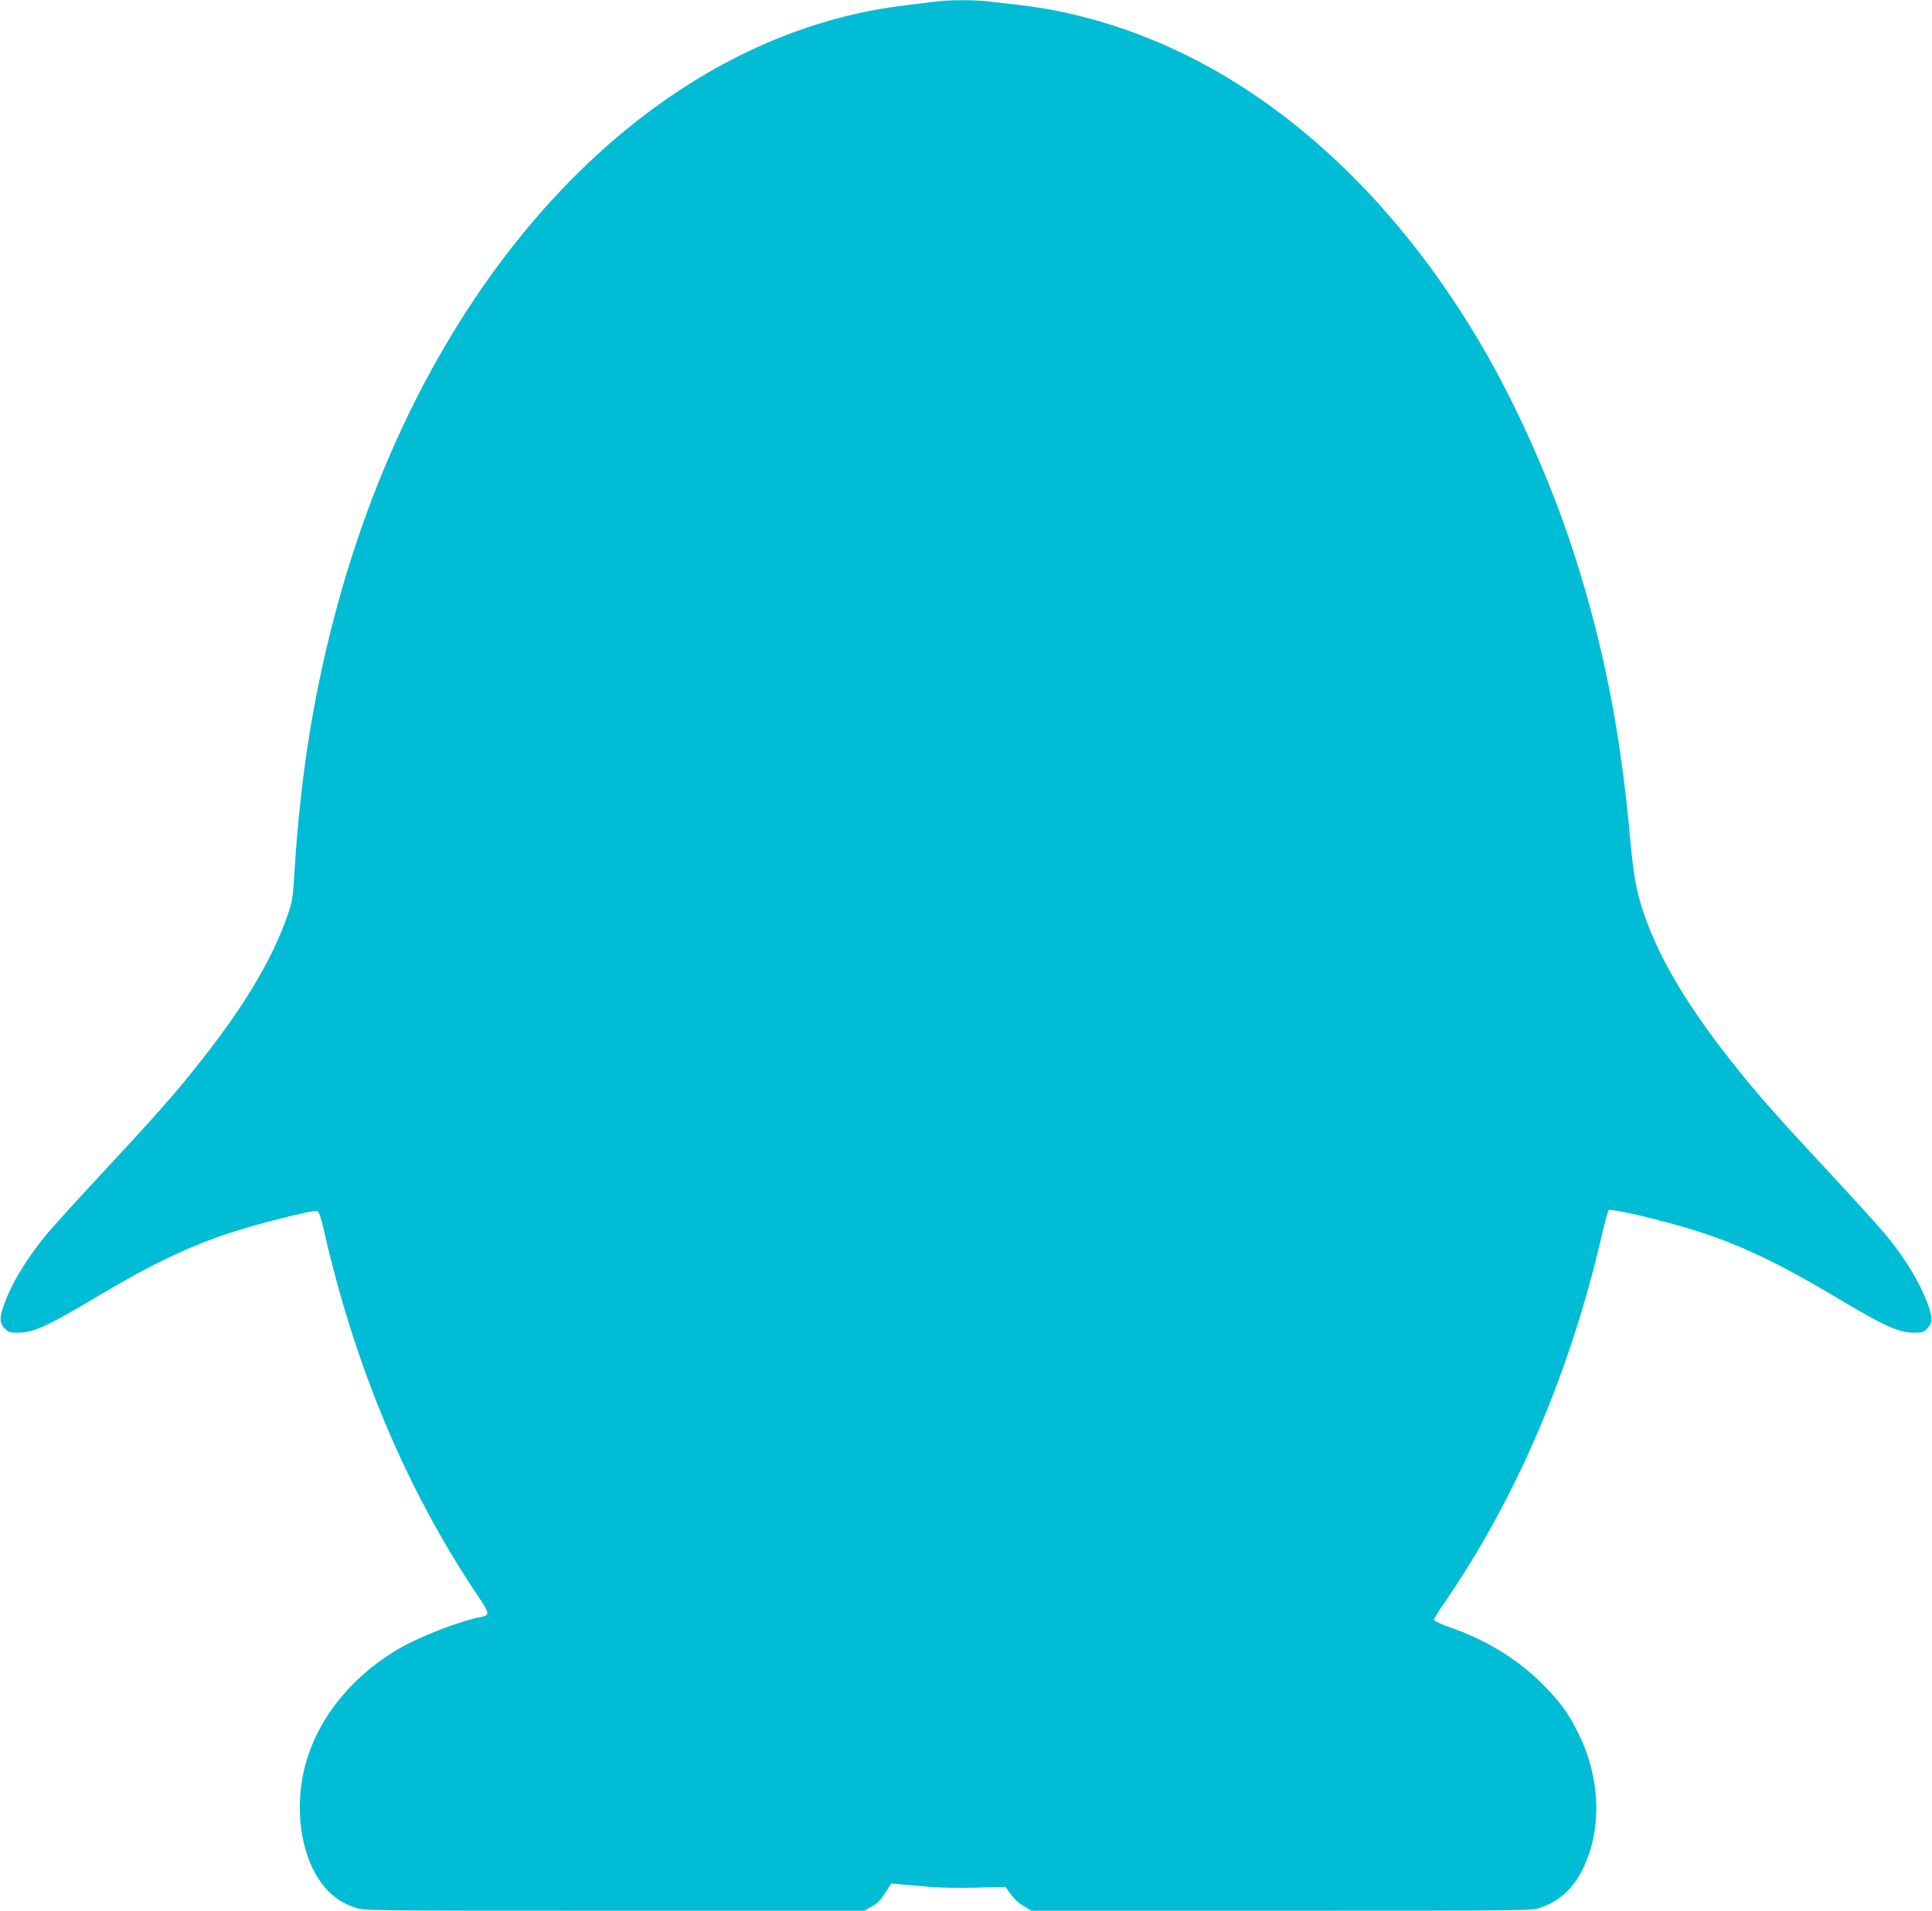
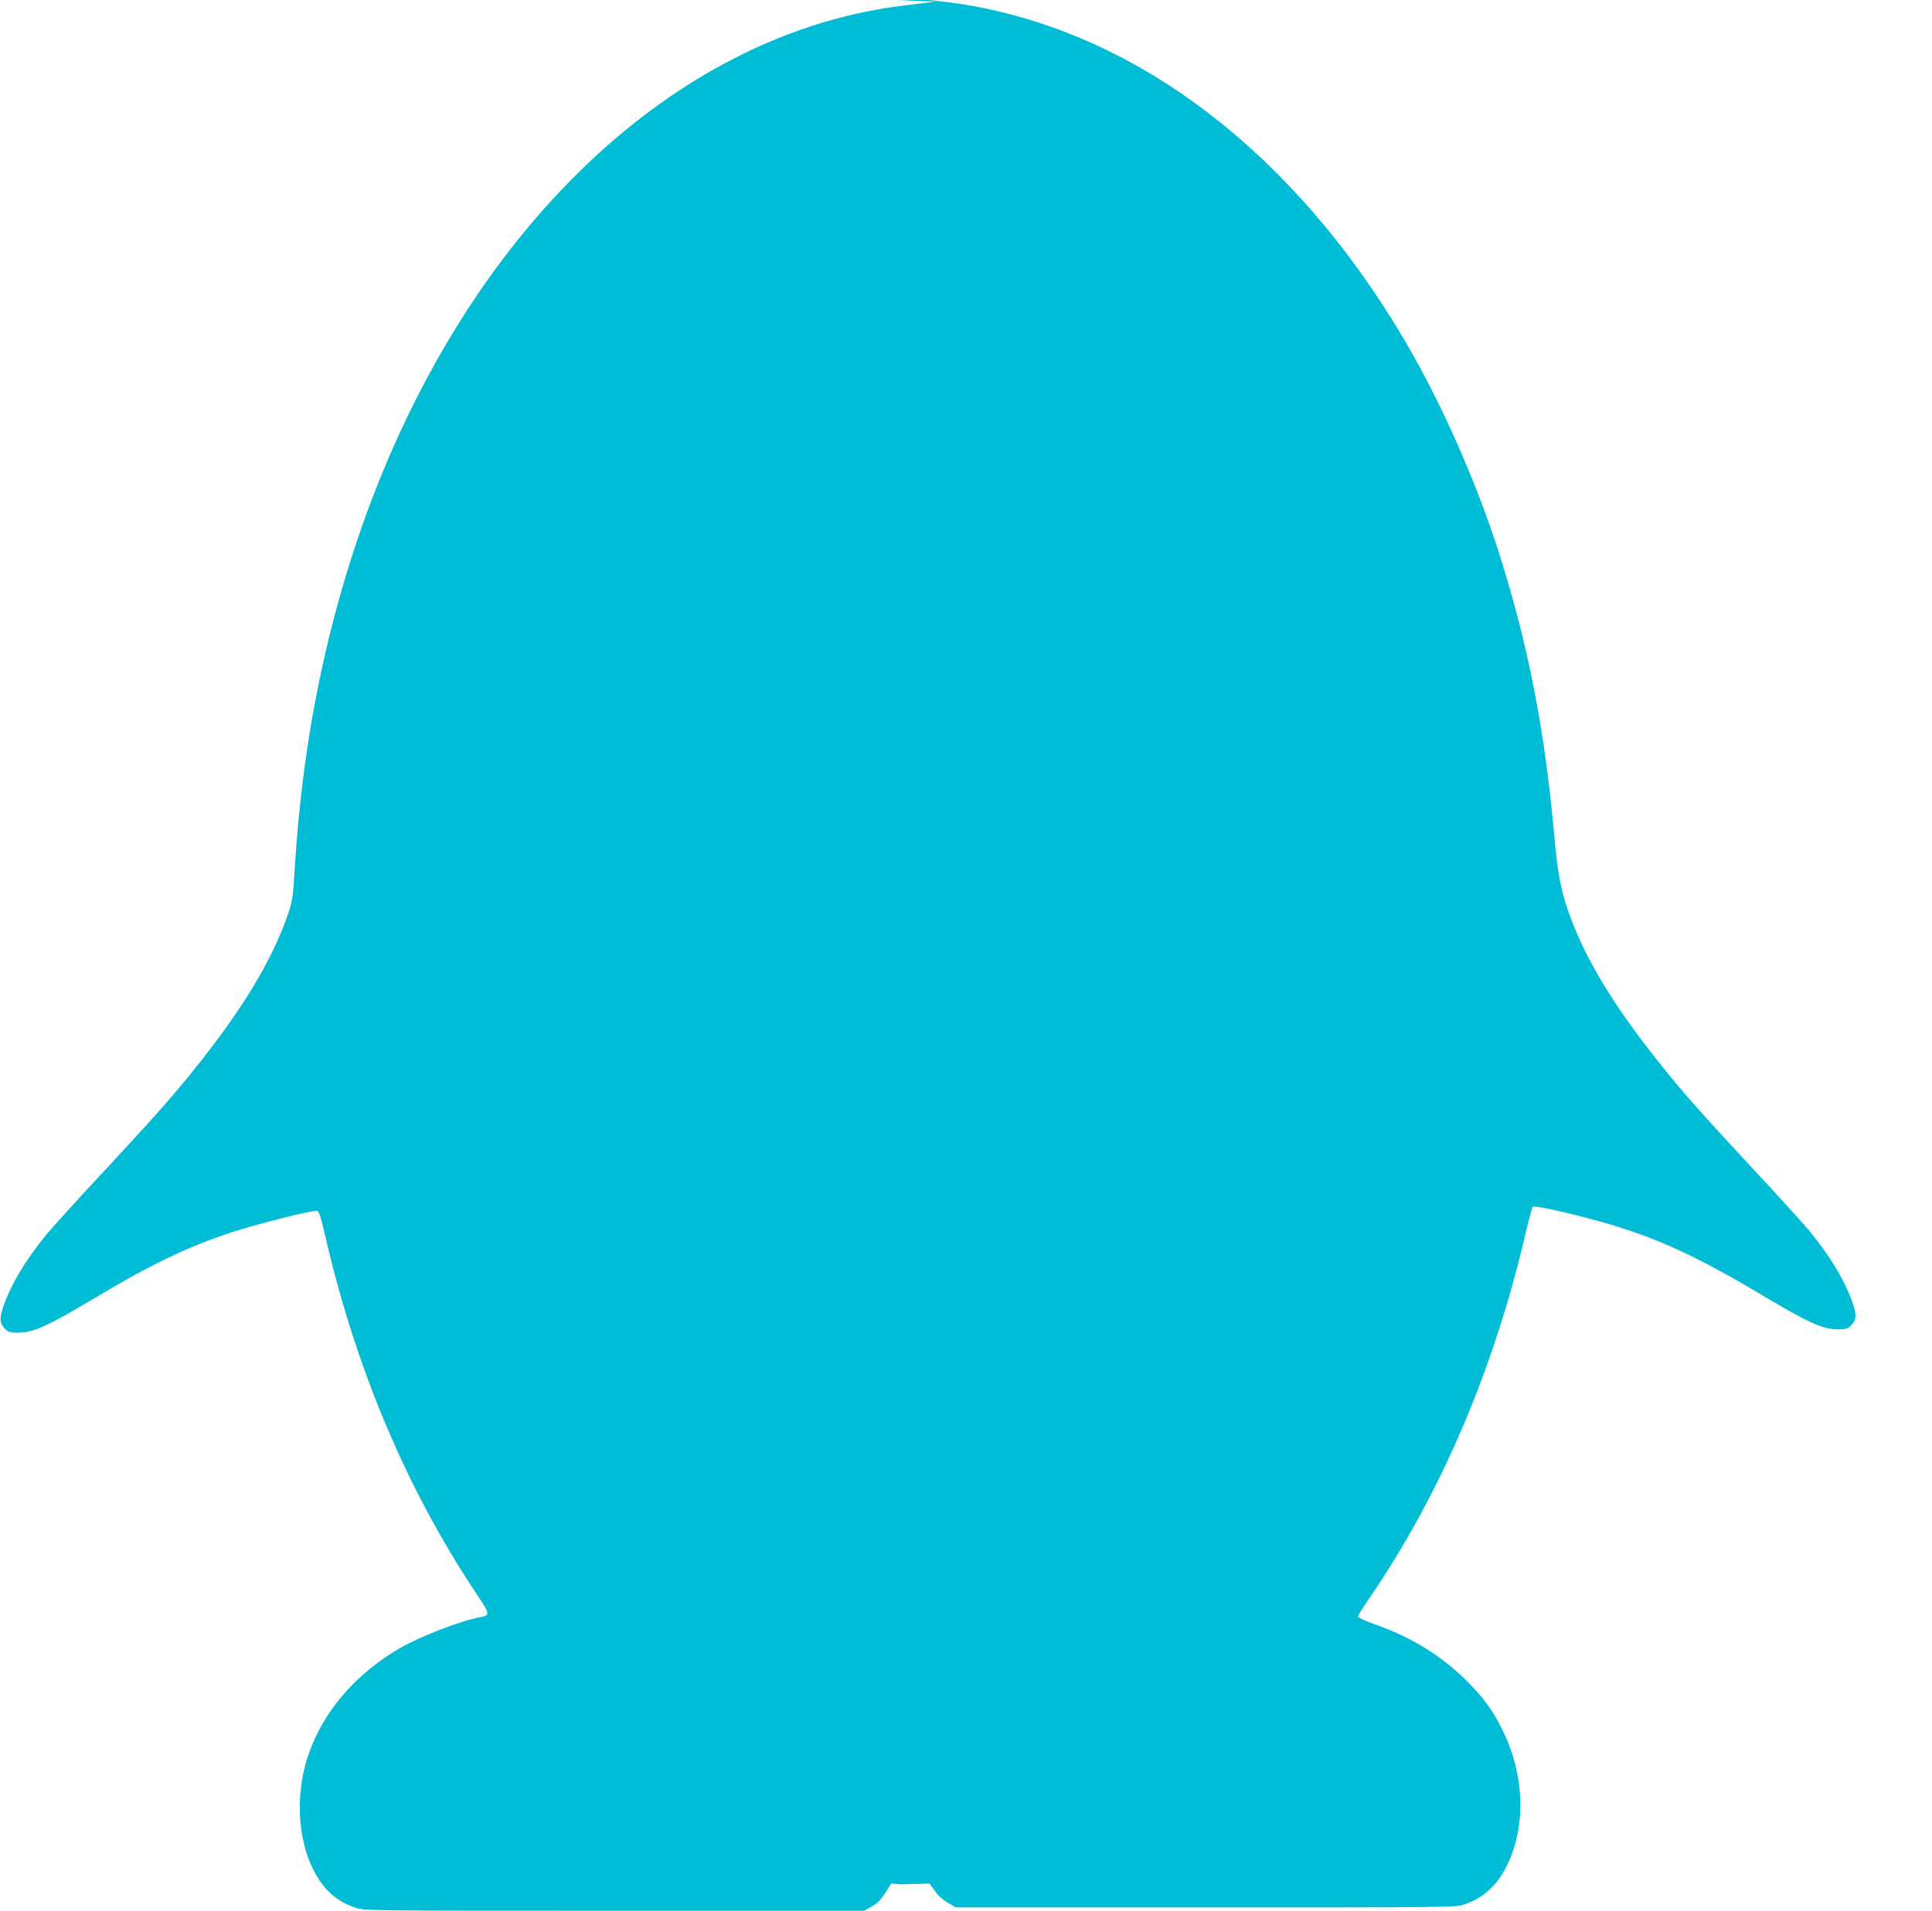
<svg xmlns="http://www.w3.org/2000/svg" version="1.0" width="1280pt" height="1266pt" viewBox="0 0 1280 1266" preserveAspectRatio="xMidYMid meet">
  <g transform="translate(0,1266) scale(0.1,-0.1)" fill="#00bcd4" stroke="none">
-     <path d="M6195 12649 c-33 -4 -121 -15 -195 -24 -1680 -198 -3151 -1747 -3760 -3958 -159 -580 -250 -1141 -290 -1801 -9 -147 -14 -182 -41 -260 -107 -311 -302 -634 -630 -1041 -135 -169 -273 -324 -604 -680 -159 -170 -321 -350 -362 -398 -139 -167 -244 -343 -293 -490 -25 -76 -22 -106 15 -143 20 -20 34 -24 80 -24 107 0 195 40 530 240 357 213 594 326 871 419 172 58 565 157 587 148 9 -3 24 -47 42 -124 206 -909 544 -1714 1019 -2424 82 -122 83 -132 18 -144 -128 -23 -399 -127 -534 -206 -330 -192 -558 -483 -634 -808 -70 -303 -5 -630 159 -799 50 -52 104 -85 182 -112 57 -20 83 -20 1714 -20 l1656 0 50 28 c37 20 60 43 90 90 l40 63 60 -6 c33 -2 116 -10 185 -16 73 -7 206 -9 318 -6 l193 5 36 -49 c21 -30 56 -62 87 -79 l51 -30 1656 0 c1631 0 1657 0 1714 20 130 45 219 127 285 264 126 264 113 601 -37 900 -64 128 -122 207 -242 326 -163 161 -365 284 -603 367 -60 21 -108 44 -108 50 0 7 33 61 74 120 472 688 827 1517 1037 2422 21 90 42 168 47 173 11 11 250 -42 462 -102 349 -99 614 -220 1035 -470 335 -200 423 -240 530 -240 46 0 60 4 80 24 37 37 40 67 15 143 -49 147 -154 323 -293 490 -41 48 -203 228 -362 398 -331 356 -469 511 -604 680 -328 407 -523 730 -630 1042 -49 144 -69 251 -91 499 -62 689 -170 1247 -358 1844 -163 517 -418 1085 -685 1520 -403 658 -891 1185 -1447 1562 -475 323 -1011 529 -1540 593 -74 8 -171 20 -215 25 -93 12 -274 11 -360 -1z" />
+     <path d="M6195 12649 c-33 -4 -121 -15 -195 -24 -1680 -198 -3151 -1747 -3760 -3958 -159 -580 -250 -1141 -290 -1801 -9 -147 -14 -182 -41 -260 -107 -311 -302 -634 -630 -1041 -135 -169 -273 -324 -604 -680 -159 -170 -321 -350 -362 -398 -139 -167 -244 -343 -293 -490 -25 -76 -22 -106 15 -143 20 -20 34 -24 80 -24 107 0 195 40 530 240 357 213 594 326 871 419 172 58 565 157 587 148 9 -3 24 -47 42 -124 206 -909 544 -1714 1019 -2424 82 -122 83 -132 18 -144 -128 -23 -399 -127 -534 -206 -330 -192 -558 -483 -634 -808 -70 -303 -5 -630 159 -799 50 -52 104 -85 182 -112 57 -20 83 -20 1714 -20 l1656 0 50 28 c37 20 60 43 90 90 l40 63 60 -6 l193 5 36 -49 c21 -30 56 -62 87 -79 l51 -30 1656 0 c1631 0 1657 0 1714 20 130 45 219 127 285 264 126 264 113 601 -37 900 -64 128 -122 207 -242 326 -163 161 -365 284 -603 367 -60 21 -108 44 -108 50 0 7 33 61 74 120 472 688 827 1517 1037 2422 21 90 42 168 47 173 11 11 250 -42 462 -102 349 -99 614 -220 1035 -470 335 -200 423 -240 530 -240 46 0 60 4 80 24 37 37 40 67 15 143 -49 147 -154 323 -293 490 -41 48 -203 228 -362 398 -331 356 -469 511 -604 680 -328 407 -523 730 -630 1042 -49 144 -69 251 -91 499 -62 689 -170 1247 -358 1844 -163 517 -418 1085 -685 1520 -403 658 -891 1185 -1447 1562 -475 323 -1011 529 -1540 593 -74 8 -171 20 -215 25 -93 12 -274 11 -360 -1z" />
  </g>
</svg>